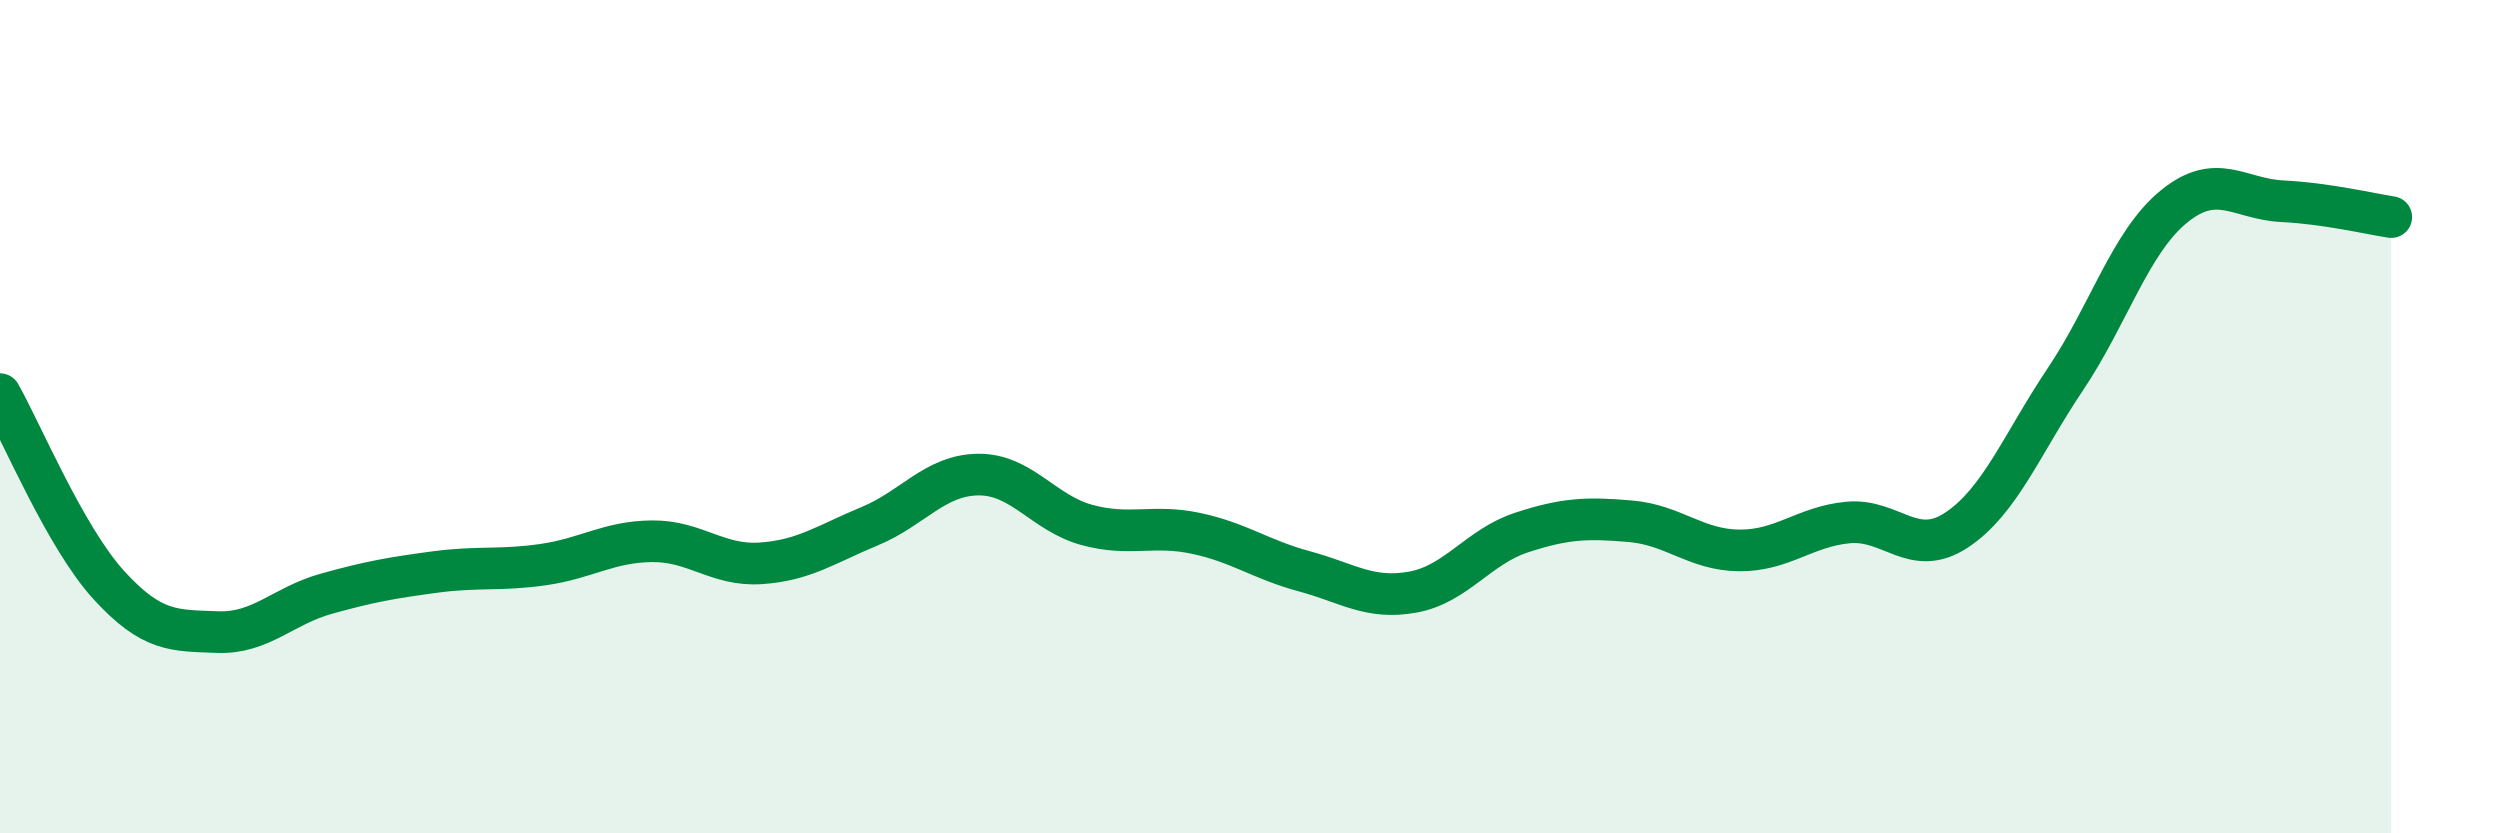
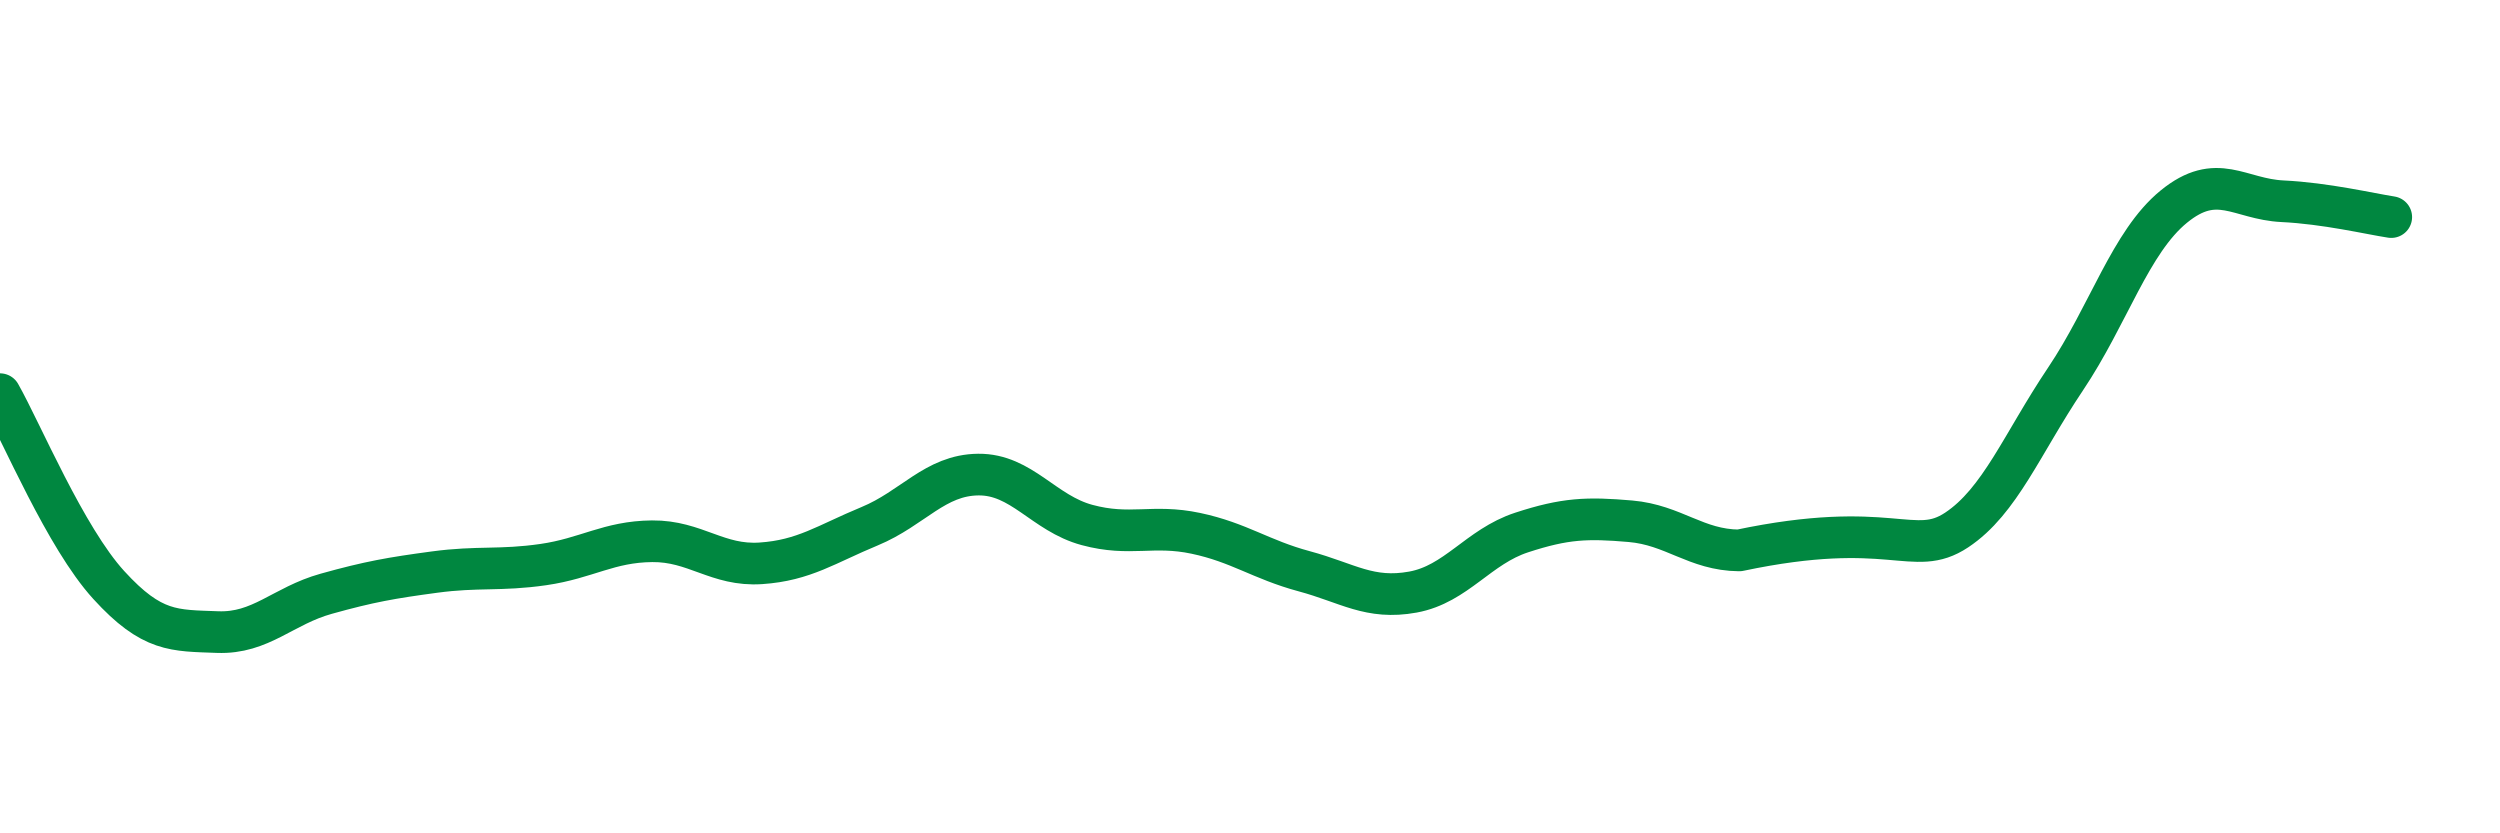
<svg xmlns="http://www.w3.org/2000/svg" width="60" height="20" viewBox="0 0 60 20">
-   <path d="M 0,9.46 C 0.52,10.38 1.57,12.9 2.61,14.04 C 3.65,15.18 4.18,15.13 5.22,15.17 C 6.26,15.21 6.79,14.54 7.83,14.25 C 8.87,13.96 9.39,13.87 10.43,13.73 C 11.47,13.59 12,13.7 13.04,13.55 C 14.08,13.4 14.61,13 15.65,12.99 C 16.69,12.98 17.22,13.59 18.26,13.52 C 19.3,13.45 19.83,13.06 20.87,12.63 C 21.91,12.2 22.44,11.4 23.48,11.39 C 24.52,11.38 25.05,12.32 26.09,12.6 C 27.13,12.88 27.66,12.58 28.7,12.8 C 29.74,13.02 30.26,13.43 31.3,13.71 C 32.34,13.99 32.87,14.4 33.91,14.21 C 34.95,14.02 35.48,13.12 36.52,12.78 C 37.56,12.44 38.09,12.42 39.13,12.51 C 40.17,12.6 40.7,13.2 41.74,13.21 C 42.78,13.22 43.31,12.64 44.35,12.54 C 45.39,12.44 45.92,13.41 46.96,12.72 C 48,12.03 48.53,10.65 49.57,9.1 C 50.61,7.55 51.13,5.81 52.17,4.96 C 53.21,4.11 53.74,4.78 54.78,4.83 C 55.82,4.88 56.87,5.13 57.39,5.21L57.39 20L0 20Z" fill="#008740" opacity="0.1" stroke-linecap="round" stroke-linejoin="round" />
-   <path d="M 0,9.46 C 0.52,10.38 1.57,12.9 2.61,14.04 C 3.65,15.18 4.18,15.13 5.22,15.17 C 6.26,15.21 6.79,14.54 7.83,14.25 C 8.87,13.96 9.39,13.87 10.43,13.73 C 11.47,13.59 12,13.7 13.04,13.55 C 14.08,13.4 14.61,13 15.65,12.99 C 16.69,12.98 17.22,13.59 18.26,13.52 C 19.3,13.45 19.83,13.06 20.87,12.63 C 21.91,12.2 22.44,11.4 23.48,11.39 C 24.52,11.38 25.05,12.32 26.09,12.6 C 27.13,12.88 27.66,12.58 28.7,12.8 C 29.74,13.02 30.26,13.43 31.3,13.71 C 32.34,13.99 32.87,14.4 33.91,14.21 C 34.95,14.02 35.48,13.12 36.52,12.78 C 37.56,12.44 38.09,12.42 39.13,12.51 C 40.17,12.6 40.7,13.2 41.74,13.21 C 42.78,13.22 43.31,12.64 44.35,12.54 C 45.39,12.44 45.92,13.41 46.96,12.72 C 48,12.03 48.53,10.65 49.57,9.1 C 50.61,7.55 51.13,5.81 52.17,4.96 C 53.21,4.11 53.74,4.78 54.78,4.83 C 55.82,4.88 56.87,5.13 57.39,5.21" stroke="#008740" stroke-width="1" fill="none" stroke-linecap="round" stroke-linejoin="round" />
+   <path d="M 0,9.46 C 0.52,10.38 1.57,12.9 2.61,14.04 C 3.65,15.18 4.18,15.13 5.22,15.17 C 6.26,15.21 6.79,14.54 7.83,14.25 C 8.87,13.96 9.39,13.87 10.43,13.73 C 11.47,13.59 12,13.7 13.04,13.55 C 14.08,13.4 14.61,13 15.65,12.99 C 16.69,12.98 17.22,13.59 18.26,13.52 C 19.3,13.45 19.83,13.06 20.87,12.63 C 21.91,12.2 22.44,11.4 23.48,11.39 C 24.52,11.38 25.05,12.32 26.09,12.6 C 27.13,12.88 27.66,12.58 28.7,12.8 C 29.74,13.02 30.26,13.43 31.3,13.71 C 32.34,13.99 32.87,14.4 33.91,14.21 C 34.95,14.02 35.48,13.12 36.52,12.78 C 37.56,12.44 38.09,12.42 39.13,12.51 C 40.17,12.6 40.7,13.2 41.74,13.21 C 45.39,12.44 45.92,13.41 46.96,12.72 C 48,12.03 48.53,10.65 49.57,9.1 C 50.61,7.55 51.13,5.81 52.17,4.96 C 53.21,4.11 53.74,4.78 54.78,4.83 C 55.82,4.88 56.87,5.13 57.39,5.21" stroke="#008740" stroke-width="1" fill="none" stroke-linecap="round" stroke-linejoin="round" />
</svg>